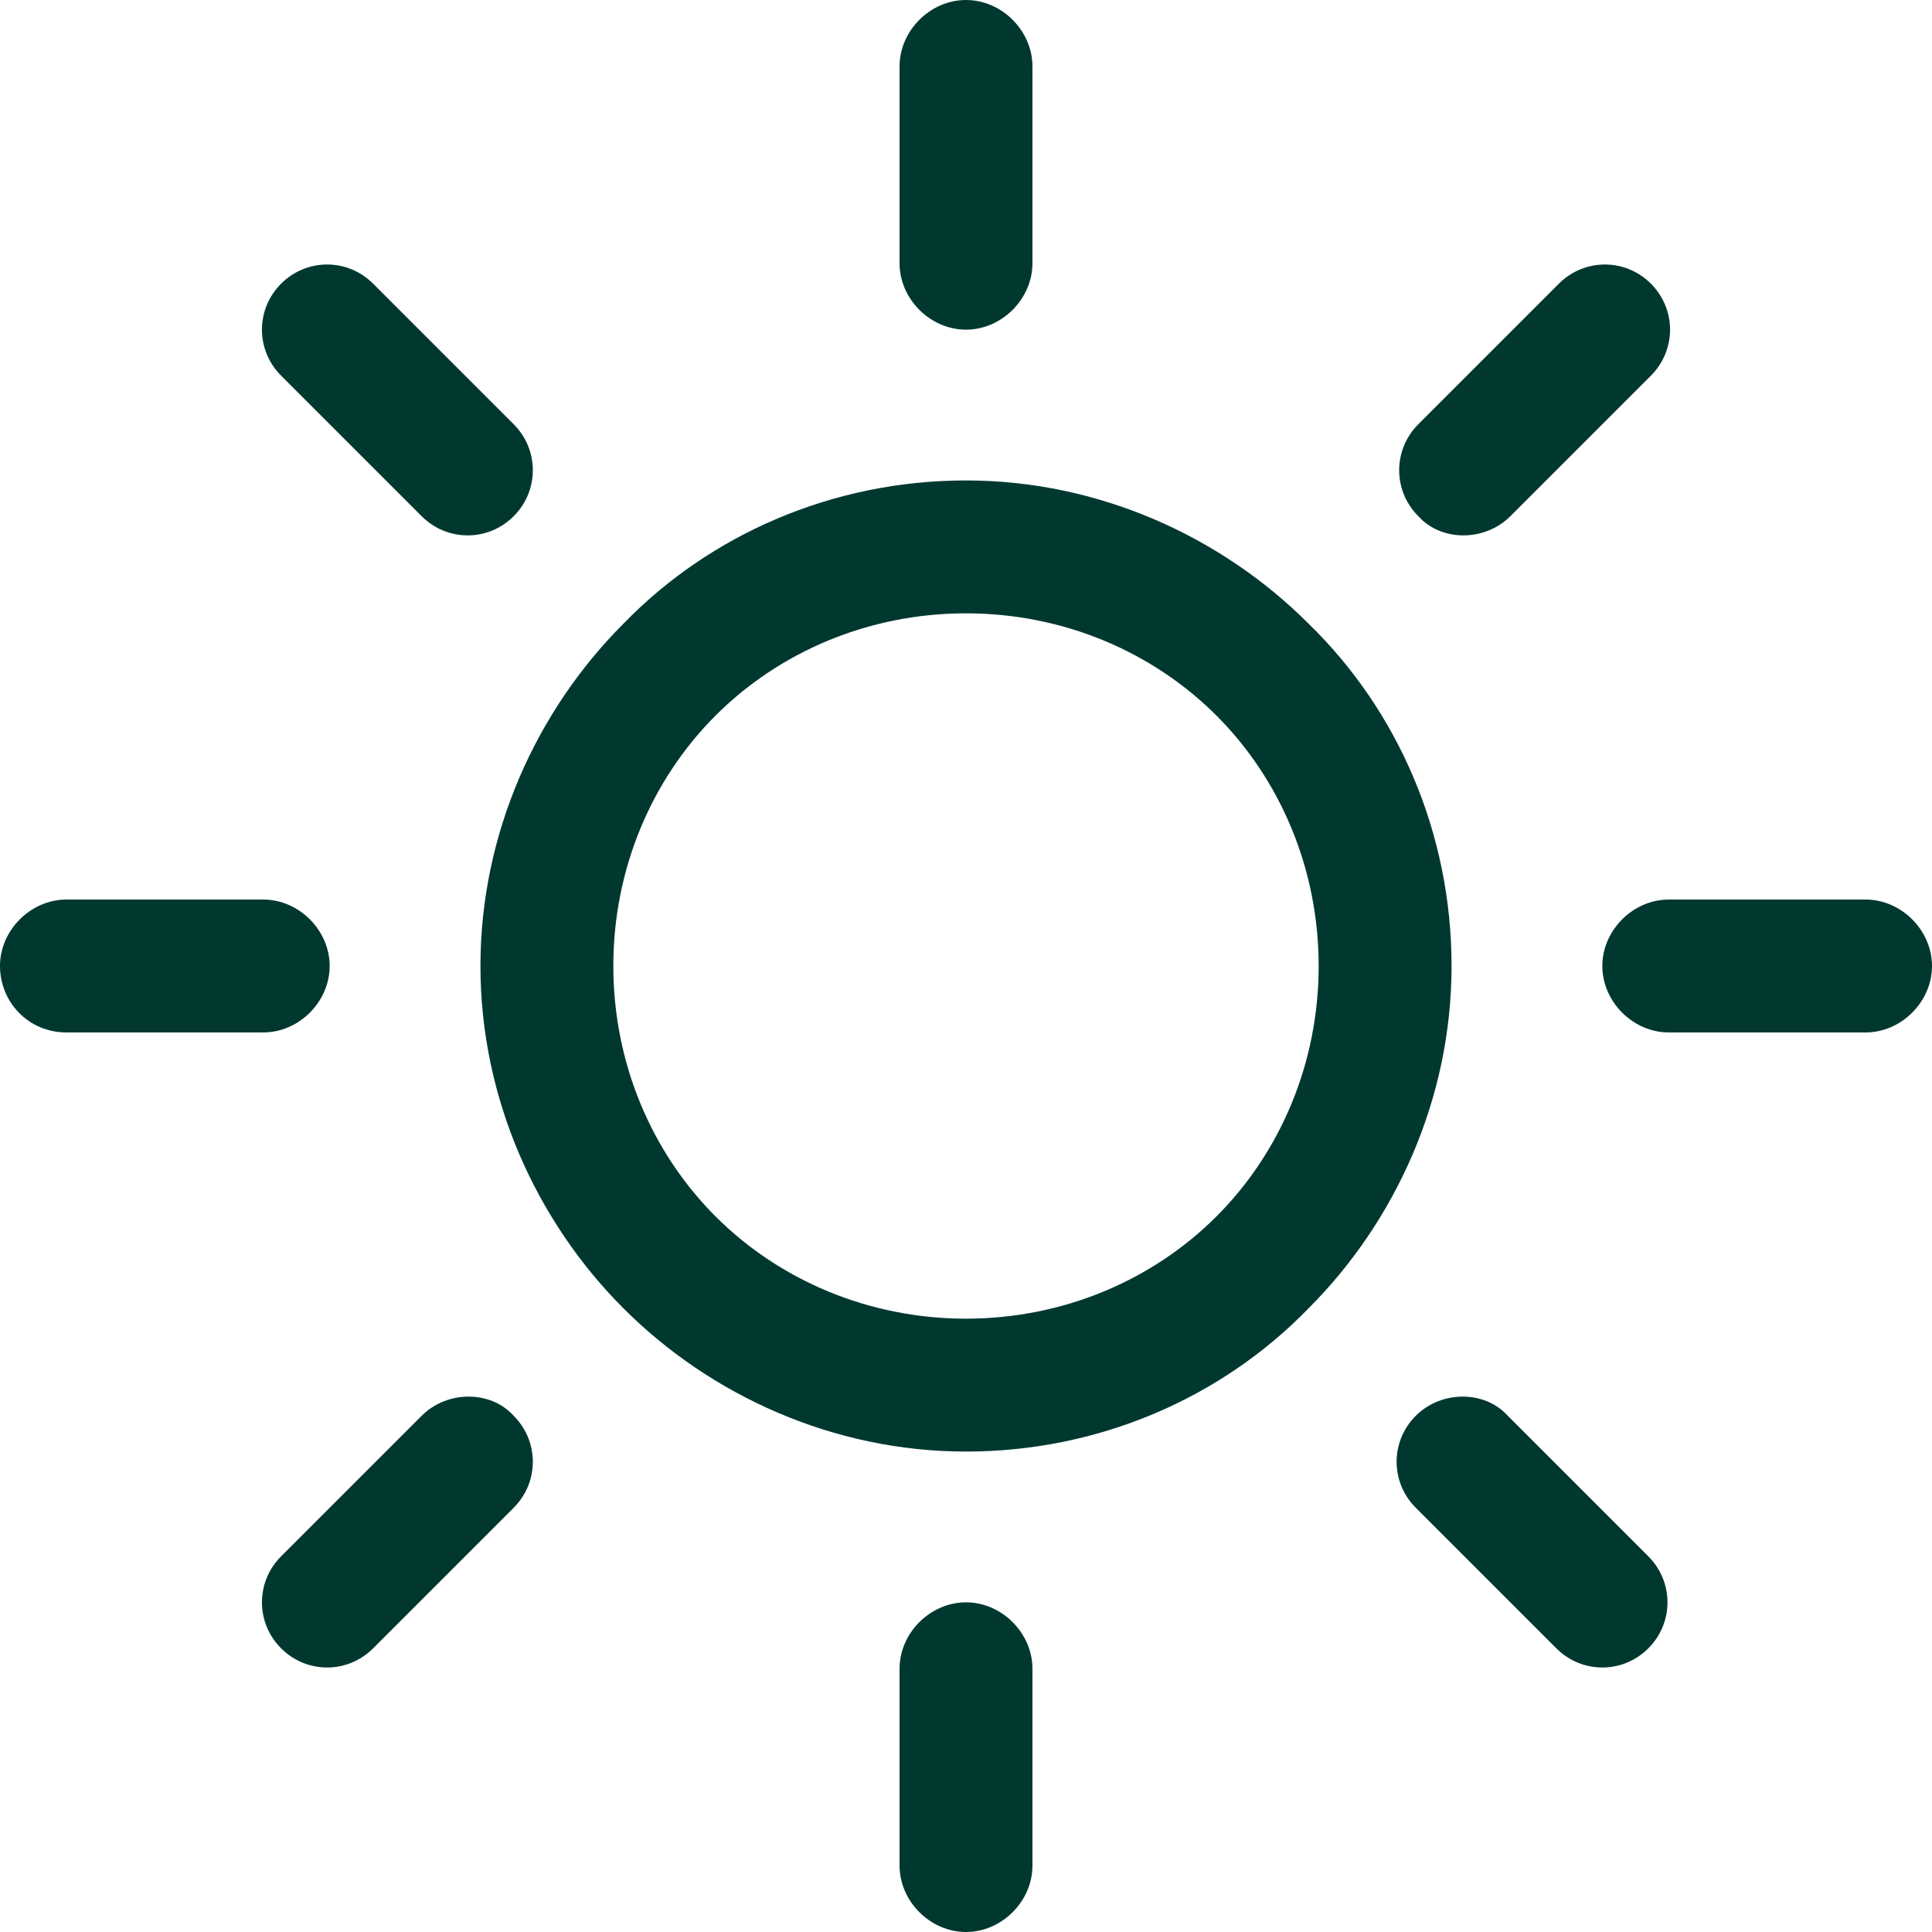
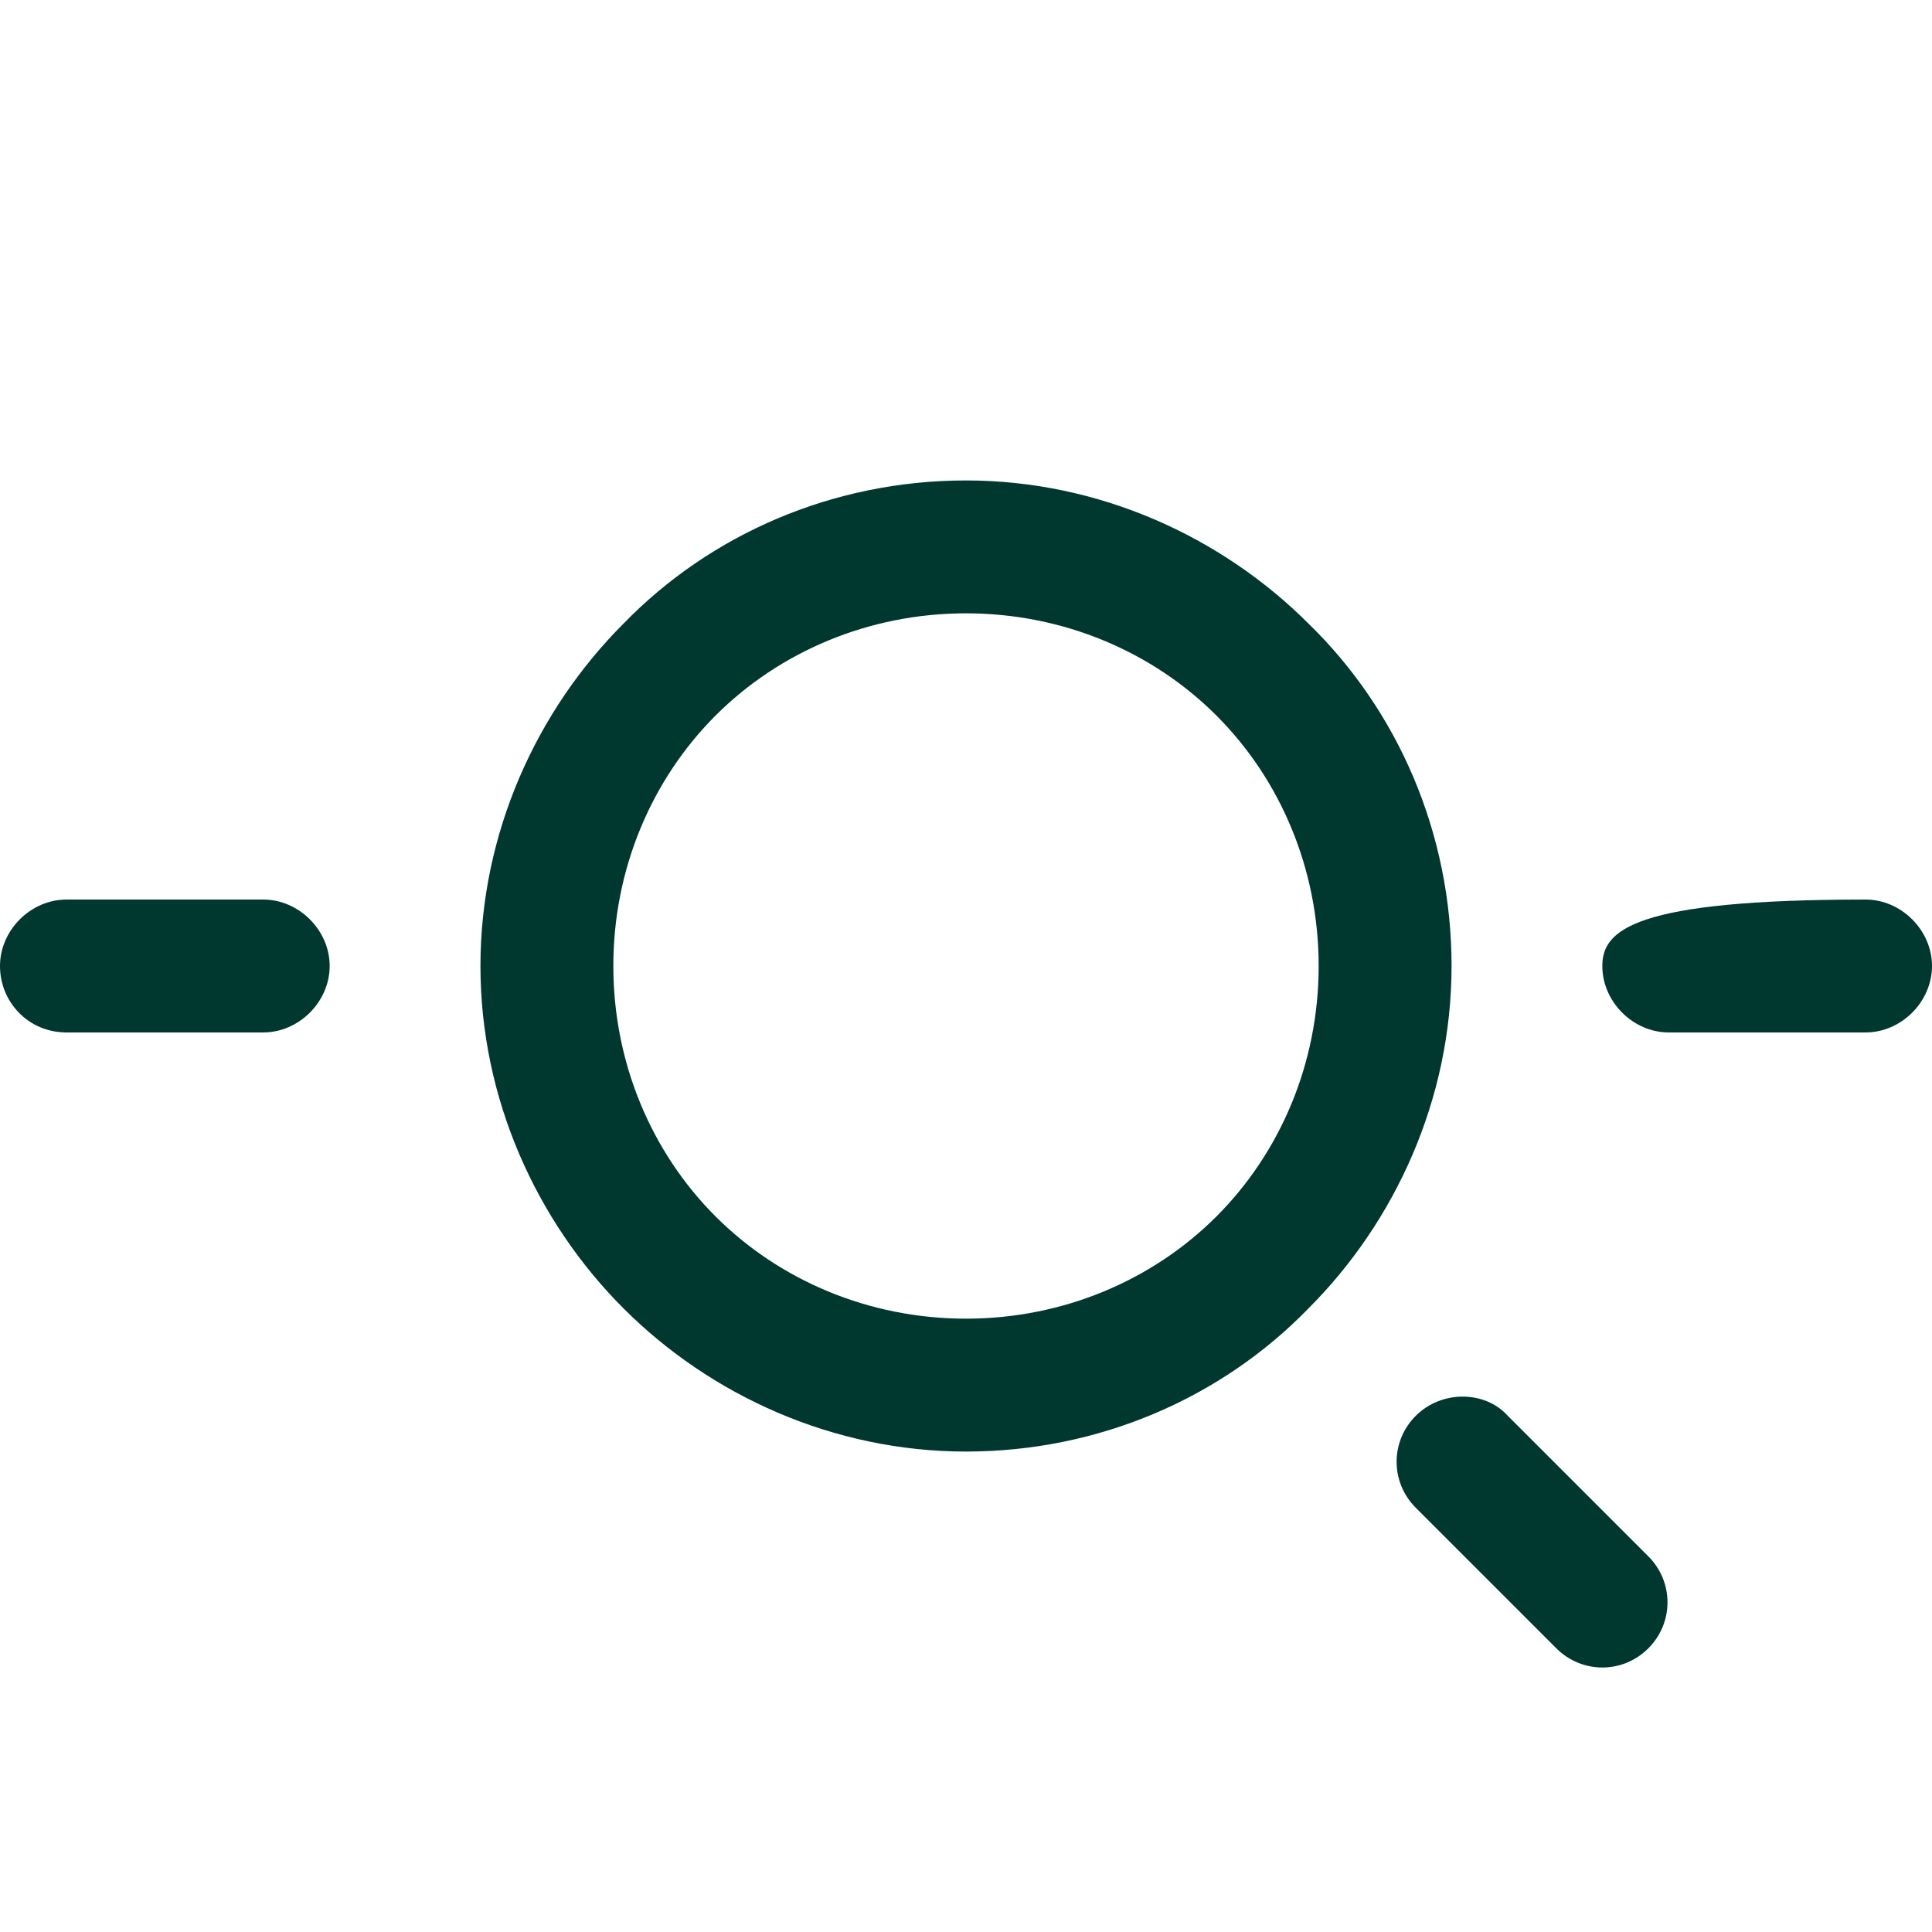
<svg xmlns="http://www.w3.org/2000/svg" width="441" height="441" viewBox="0 0 441 441" fill="none">
  <g clip-path="url(#clip0_527_471)">
    <path d="M298.667 142.334C278.833 122.5 250.833 109.667 220.5 109.667C190.167 109.667 162.167 121.917 142.333 142.334C122.5 162.167 109.667 190.167 109.667 220.5C109.667 250.834 122.5 278.834 142.333 298.667C162.167 318.5 190.167 331.334 220.5 331.334C250.833 331.334 278.833 319.084 298.667 298.667C318.5 278.834 331.333 250.834 331.333 220.5C331.333 190.167 319.083 162.167 298.667 142.334ZM277.667 277.667C263.083 292.25 242.667 301 220.5 301C198.333 301 177.917 292.25 163.333 277.667C148.75 263.084 140 242.667 140 220.5C140 198.334 148.75 177.917 163.333 163.334C177.917 148.75 198.333 140 220.5 140C242.667 140 263.083 148.75 277.667 163.334C292.25 177.917 301 198.334 301 220.5C301 242.667 292.25 263.084 277.667 277.667Z" fill="#003830" />
-     <path d="M425.833 205.333H380.917C372.75 205.333 365.75 212.333 365.75 220.5C365.75 228.666 372.75 235.666 380.917 235.666H425.833C434 235.666 441 228.666 441 220.5C441 212.333 434 205.333 425.833 205.333Z" fill="#003830" />
-     <path d="M220.5 365.75C212.333 365.75 205.333 372.75 205.333 380.917V425.833C205.333 434 212.333 441 220.5 441C228.667 441 235.667 434 235.667 425.833V380.917C235.667 372.75 228.667 365.75 220.5 365.75Z" fill="#003830" />
+     <path d="M425.833 205.333C372.75 205.333 365.75 212.333 365.75 220.5C365.75 228.666 372.75 235.666 380.917 235.666H425.833C434 235.666 441 228.666 441 220.5C441 212.333 434 205.333 425.833 205.333Z" fill="#003830" />
    <path d="M376.25 355.25L344.167 323.167C338.917 317.334 329 317.334 323.167 323.167C317.333 329 317.333 338.334 323.167 344.167L355.25 376.25C361.083 382.084 370.417 382.084 376.25 376.25C382.083 370.417 382.083 361.084 376.25 355.25Z" fill="#003830" />
-     <path d="M220.5 0C212.333 0 205.333 7 205.333 15.167V60.083C205.333 68.25 212.333 75.25 220.5 75.25C228.667 75.25 235.667 68.25 235.667 60.083V15.167C235.667 7 228.667 0 220.5 0Z" fill="#003830" />
-     <path d="M376.833 64.75C371 58.917 361.667 58.917 355.833 64.75L323.75 96.833C317.917 102.667 317.917 112 323.75 117.833C329 123.667 338.917 123.667 344.75 117.833L376.833 85.75C382.667 79.917 382.667 70.583 376.833 64.75Z" fill="#003830" />
    <path d="M60.083 205.333H15.167C7 205.333 0 212.333 0 220.5C0 228.666 6.417 235.666 15.167 235.666H60.083C68.25 235.666 75.25 228.666 75.25 220.5C75.25 212.333 68.25 205.333 60.083 205.333Z" fill="#003830" />
-     <path d="M117.25 323.167C112 317.334 102.083 317.334 96.25 323.167L64.167 355.25C58.333 361.084 58.333 370.417 64.167 376.25C70 382.084 79.333 382.084 85.167 376.25L117.25 344.167C123.083 338.334 123.083 329 117.25 323.167Z" fill="#003830" />
-     <path d="M117.25 96.833L85.167 64.75C79.333 58.917 70 58.917 64.167 64.75C58.333 70.583 58.333 79.917 64.167 85.75L96.25 117.833C102.083 123.667 111.417 123.667 117.25 117.833C123.083 112 123.083 102.667 117.25 96.833Z" fill="#003830" />
  </g>
  <defs>
    <clipPath id="clip0_527_471">
      <rect width="441" height="441" fill="white" />
    </clipPath>
  </defs>
</svg>